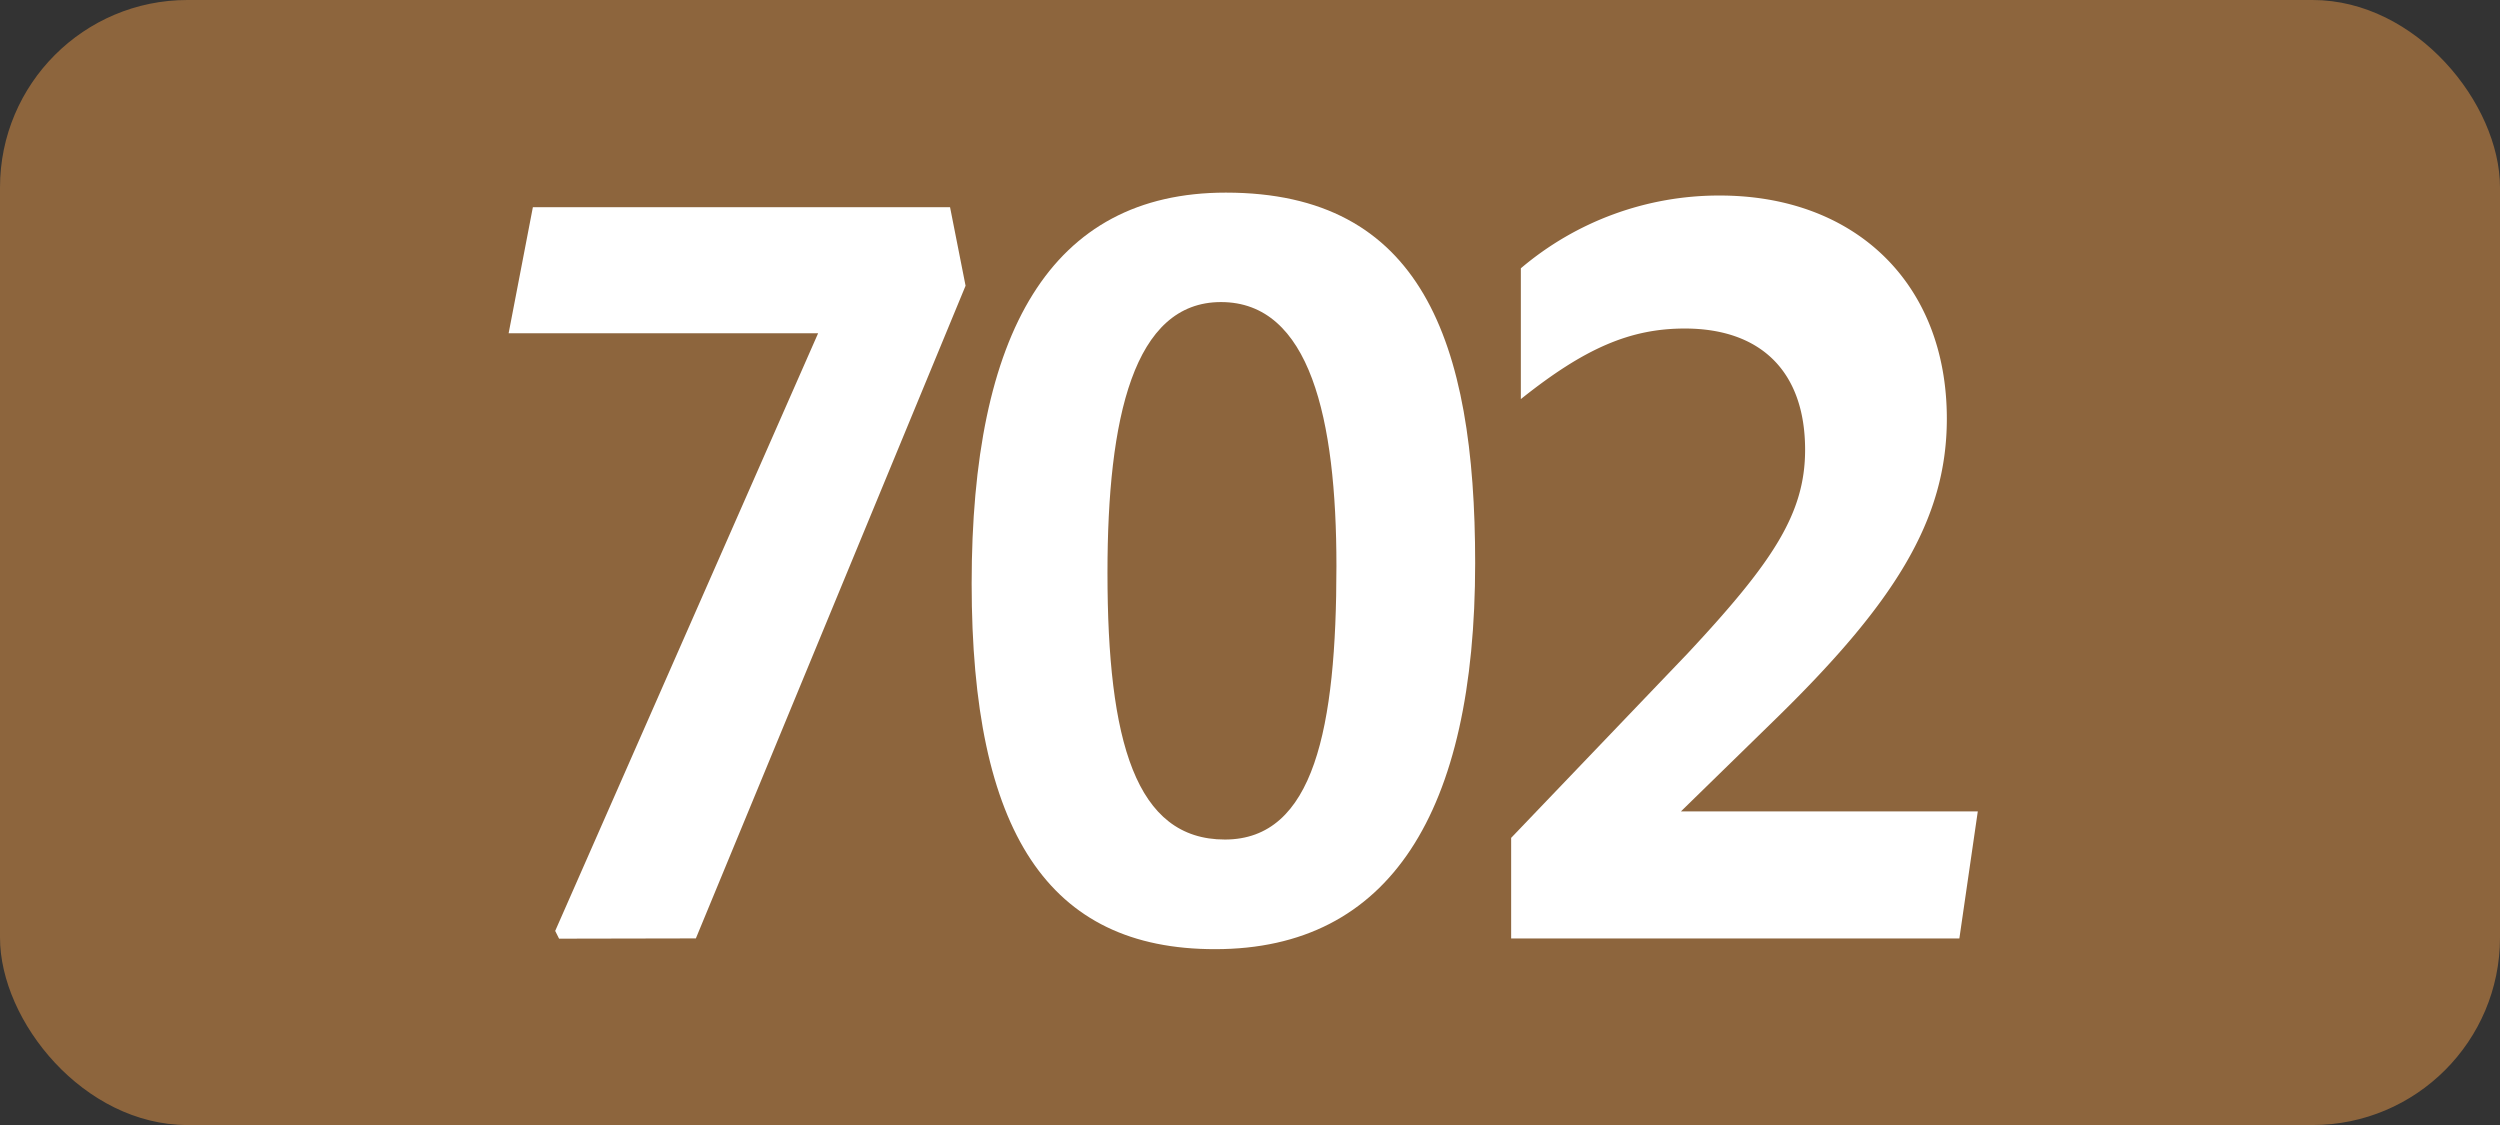
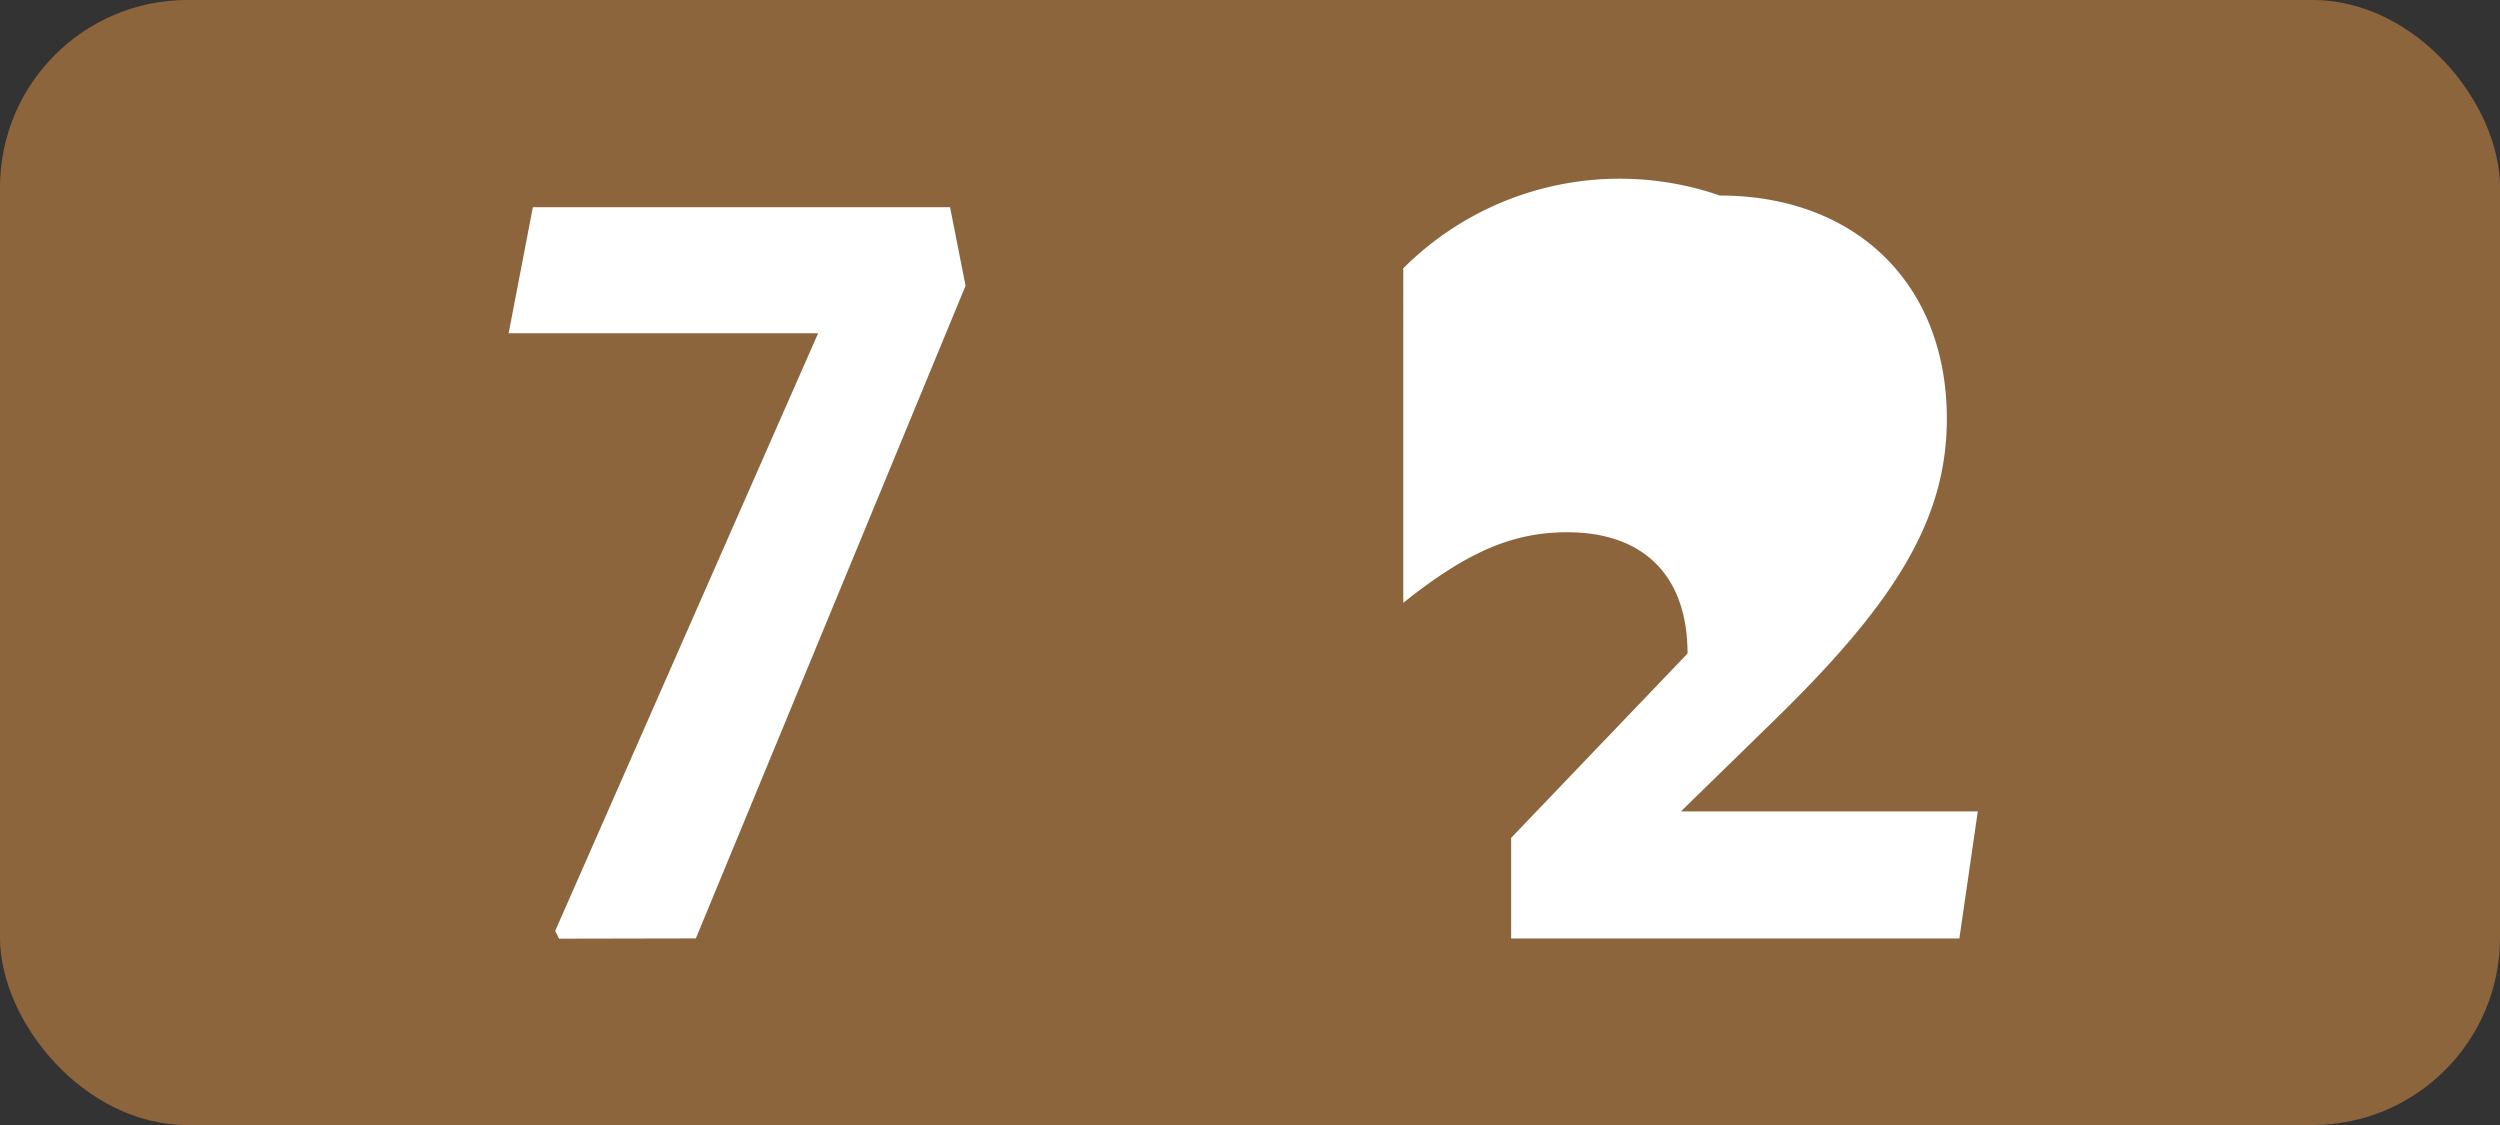
<svg xmlns="http://www.w3.org/2000/svg" id="Calque_1" data-name="Calque 1" viewBox="0 0 283.46 127.56">
  <rect x="0" y="0" width="283.46" height="127.56" fill="#333333" stroke="none" />
  <defs>
    <style>.cls-1{fill:#8d653d;}.cls-2{fill:#fff;}.cls-3{fill:none;stroke:#1d1d1b;stroke-miterlimit:10;stroke-width:0.1px;stroke-dasharray:1.2;}</style>
  </defs>
  <rect class="cls-1" width="283.46" height="127.56" rx="21.26" />
  <path class="cls-2" d="M63.39,106.43l-.44-.88L92.76,37.79H57.67l2.75-14.3h47.3l1.76,8.91-30.58,74Z" />
-   <path class="cls-2" d="M110.17,66.17c0-28.38,8.91-44.33,28.82-44.33,22.11,0,28.27,16.72,28.27,42,0,28.27-9.68,43.78-29.48,43.78C118.86,107.64,110.17,94.33,110.17,66.17Zm41.36-2c0-16.72-3-29.92-13.09-29.92-9.9,0-12.87,13.09-12.87,30.69,0,19.14,3.19,30.25,13.31,30.25s12.65-12.63,12.65-31Z" />
-   <path class="cls-2" d="M171.34,95l20-20.9C201,63.75,204.67,58.25,204.67,51c0-8.91-5.06-13.75-13.64-13.75-6.16,0-11.33,2.2-18.59,8V30.42A34.72,34.72,0,0,1,195,22.17c15.29,0,25.74,9.9,25.74,25.3,0,11.55-6,21-19.69,34.32L190.59,92h33.66l-2.09,14.41H171.34Z" />
+   <path class="cls-2" d="M171.34,95l20-20.9c0-8.91-5.06-13.75-13.64-13.75-6.16,0-11.33,2.2-18.59,8V30.42A34.72,34.72,0,0,1,195,22.17c15.29,0,25.74,9.9,25.74,25.3,0,11.55-6,21-19.69,34.32L190.59,92h33.66l-2.09,14.41H171.34Z" />
  <path class="cls-3" d="M51.1,36.85" />
  <path class="cls-3" d="M51.1,0" />
  <path class="cls-3" d="M51.1,36.85" />
-   <path class="cls-3" d="M51.1,0" />
</svg>